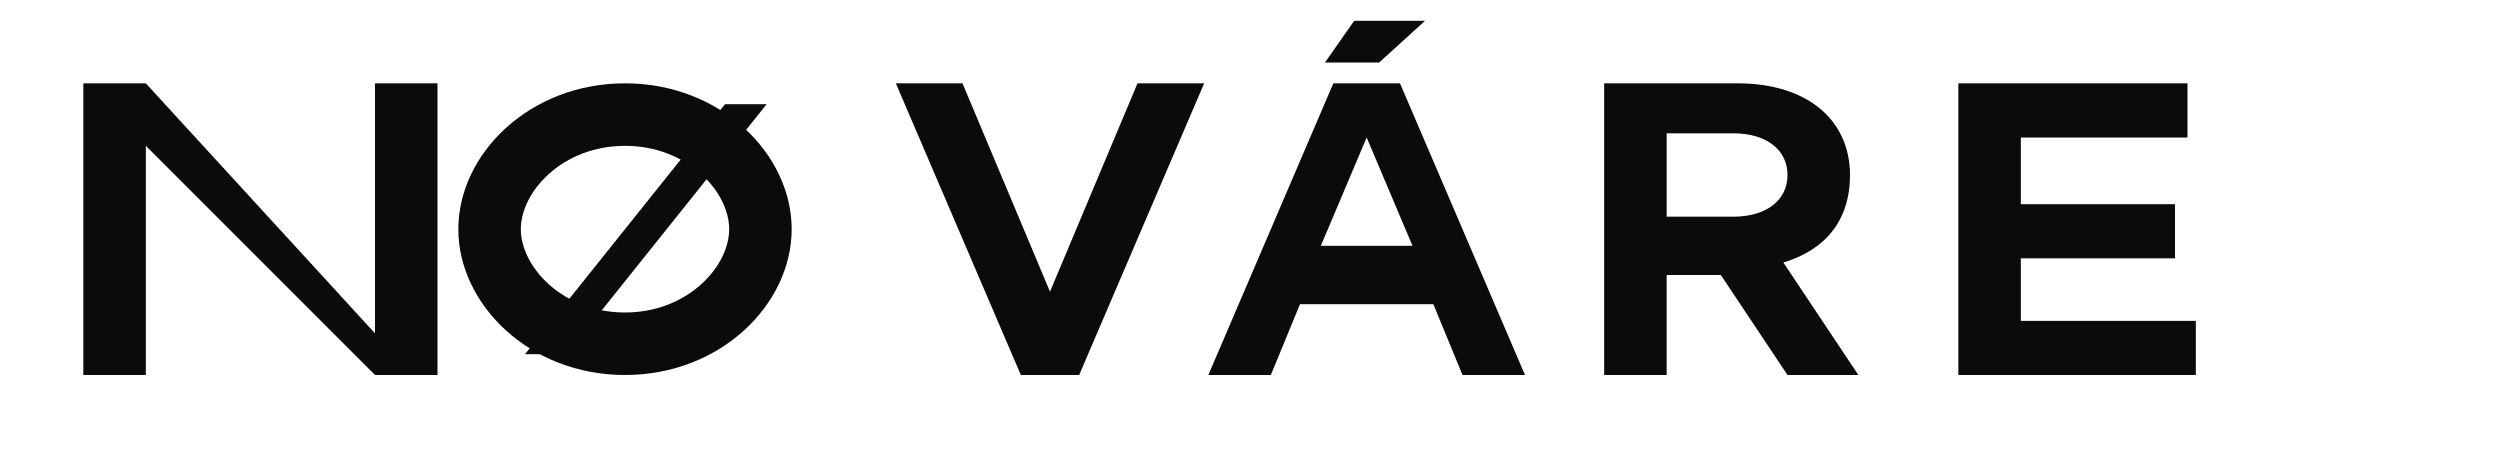
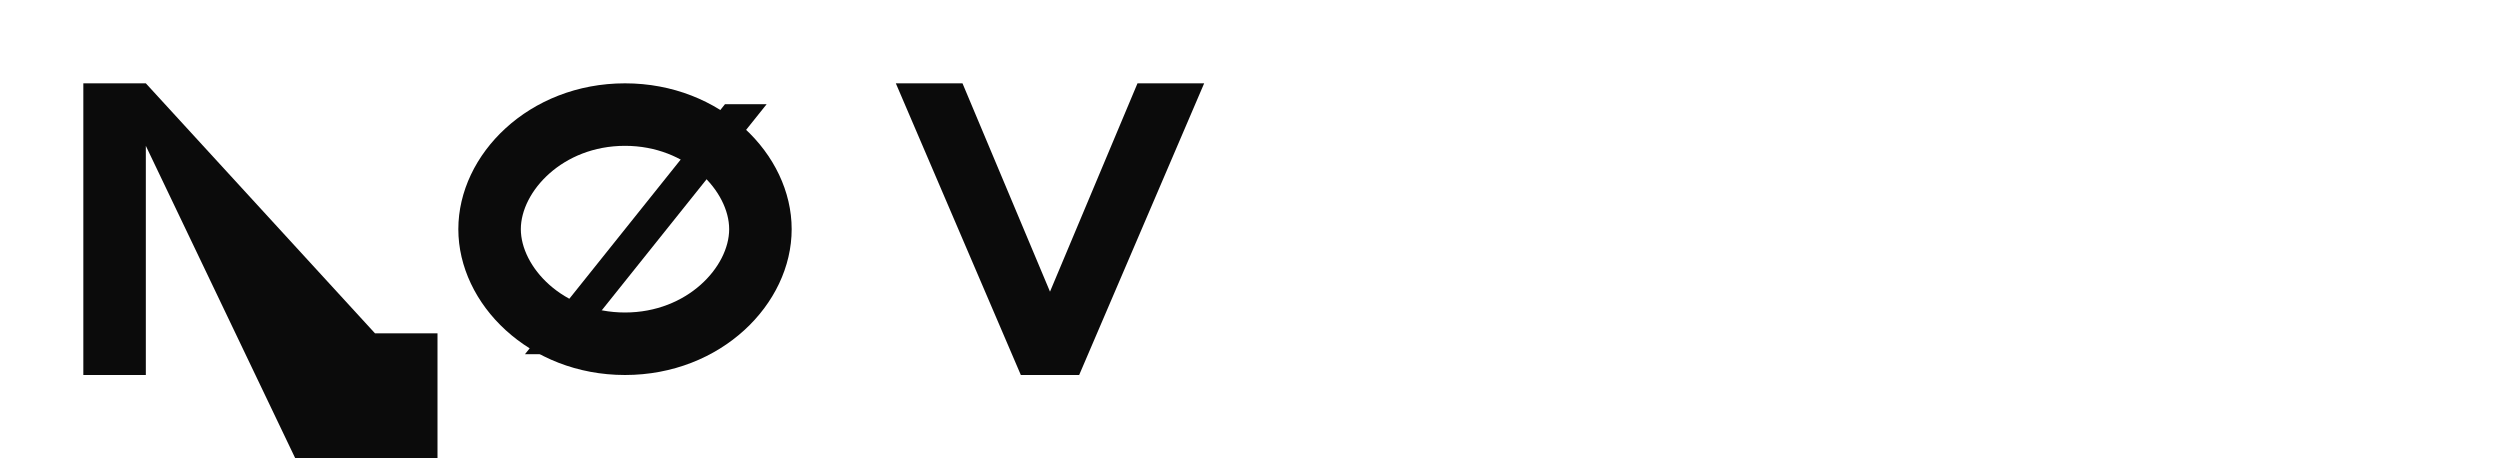
<svg xmlns="http://www.w3.org/2000/svg" viewBox="0 0 1200 220">
  <g fill="#0B0B0B">
-     <path d="M40 180V40h30l110 120V40h30v140h-30L70 70v110z" />
+     <path d="M40 180V40h30l110 120h30v140h-30L70 70v110z" />
    <path d="M300 40c-46 0-80 34-80 70s34 70 80 70 80-34 80-70-34-70-80-70zm0 30c30 0 50 22 50 40s-20 40-50 40-50-22-50-40 20-40 50-40z" />
    <path d="M252 170l96-120h20l-96 120z" />
    <path d="M430 40l60 140h28l60-140h-32l-42 100-42-100z" />
-     <path d="M640 40l-60 140h30l14-34h64l14 34h30l-60-140zm-6 78l22-52 22 52z" />
-     <path d="M650 10h34l-22 20h-26z" />
-     <path d="M770 180V40h64c34 0 54 18 54 44 0 22-12 36-32 42l36 54h-34l-32-48h-26v48zm30-76h32c16 0 26-8 26-20s-10-20-26-20h-32z" />
-     <path d="M940 180V40h110v26h-80v32h74v26h-74v30h84v26z" />
  </g>
</svg>